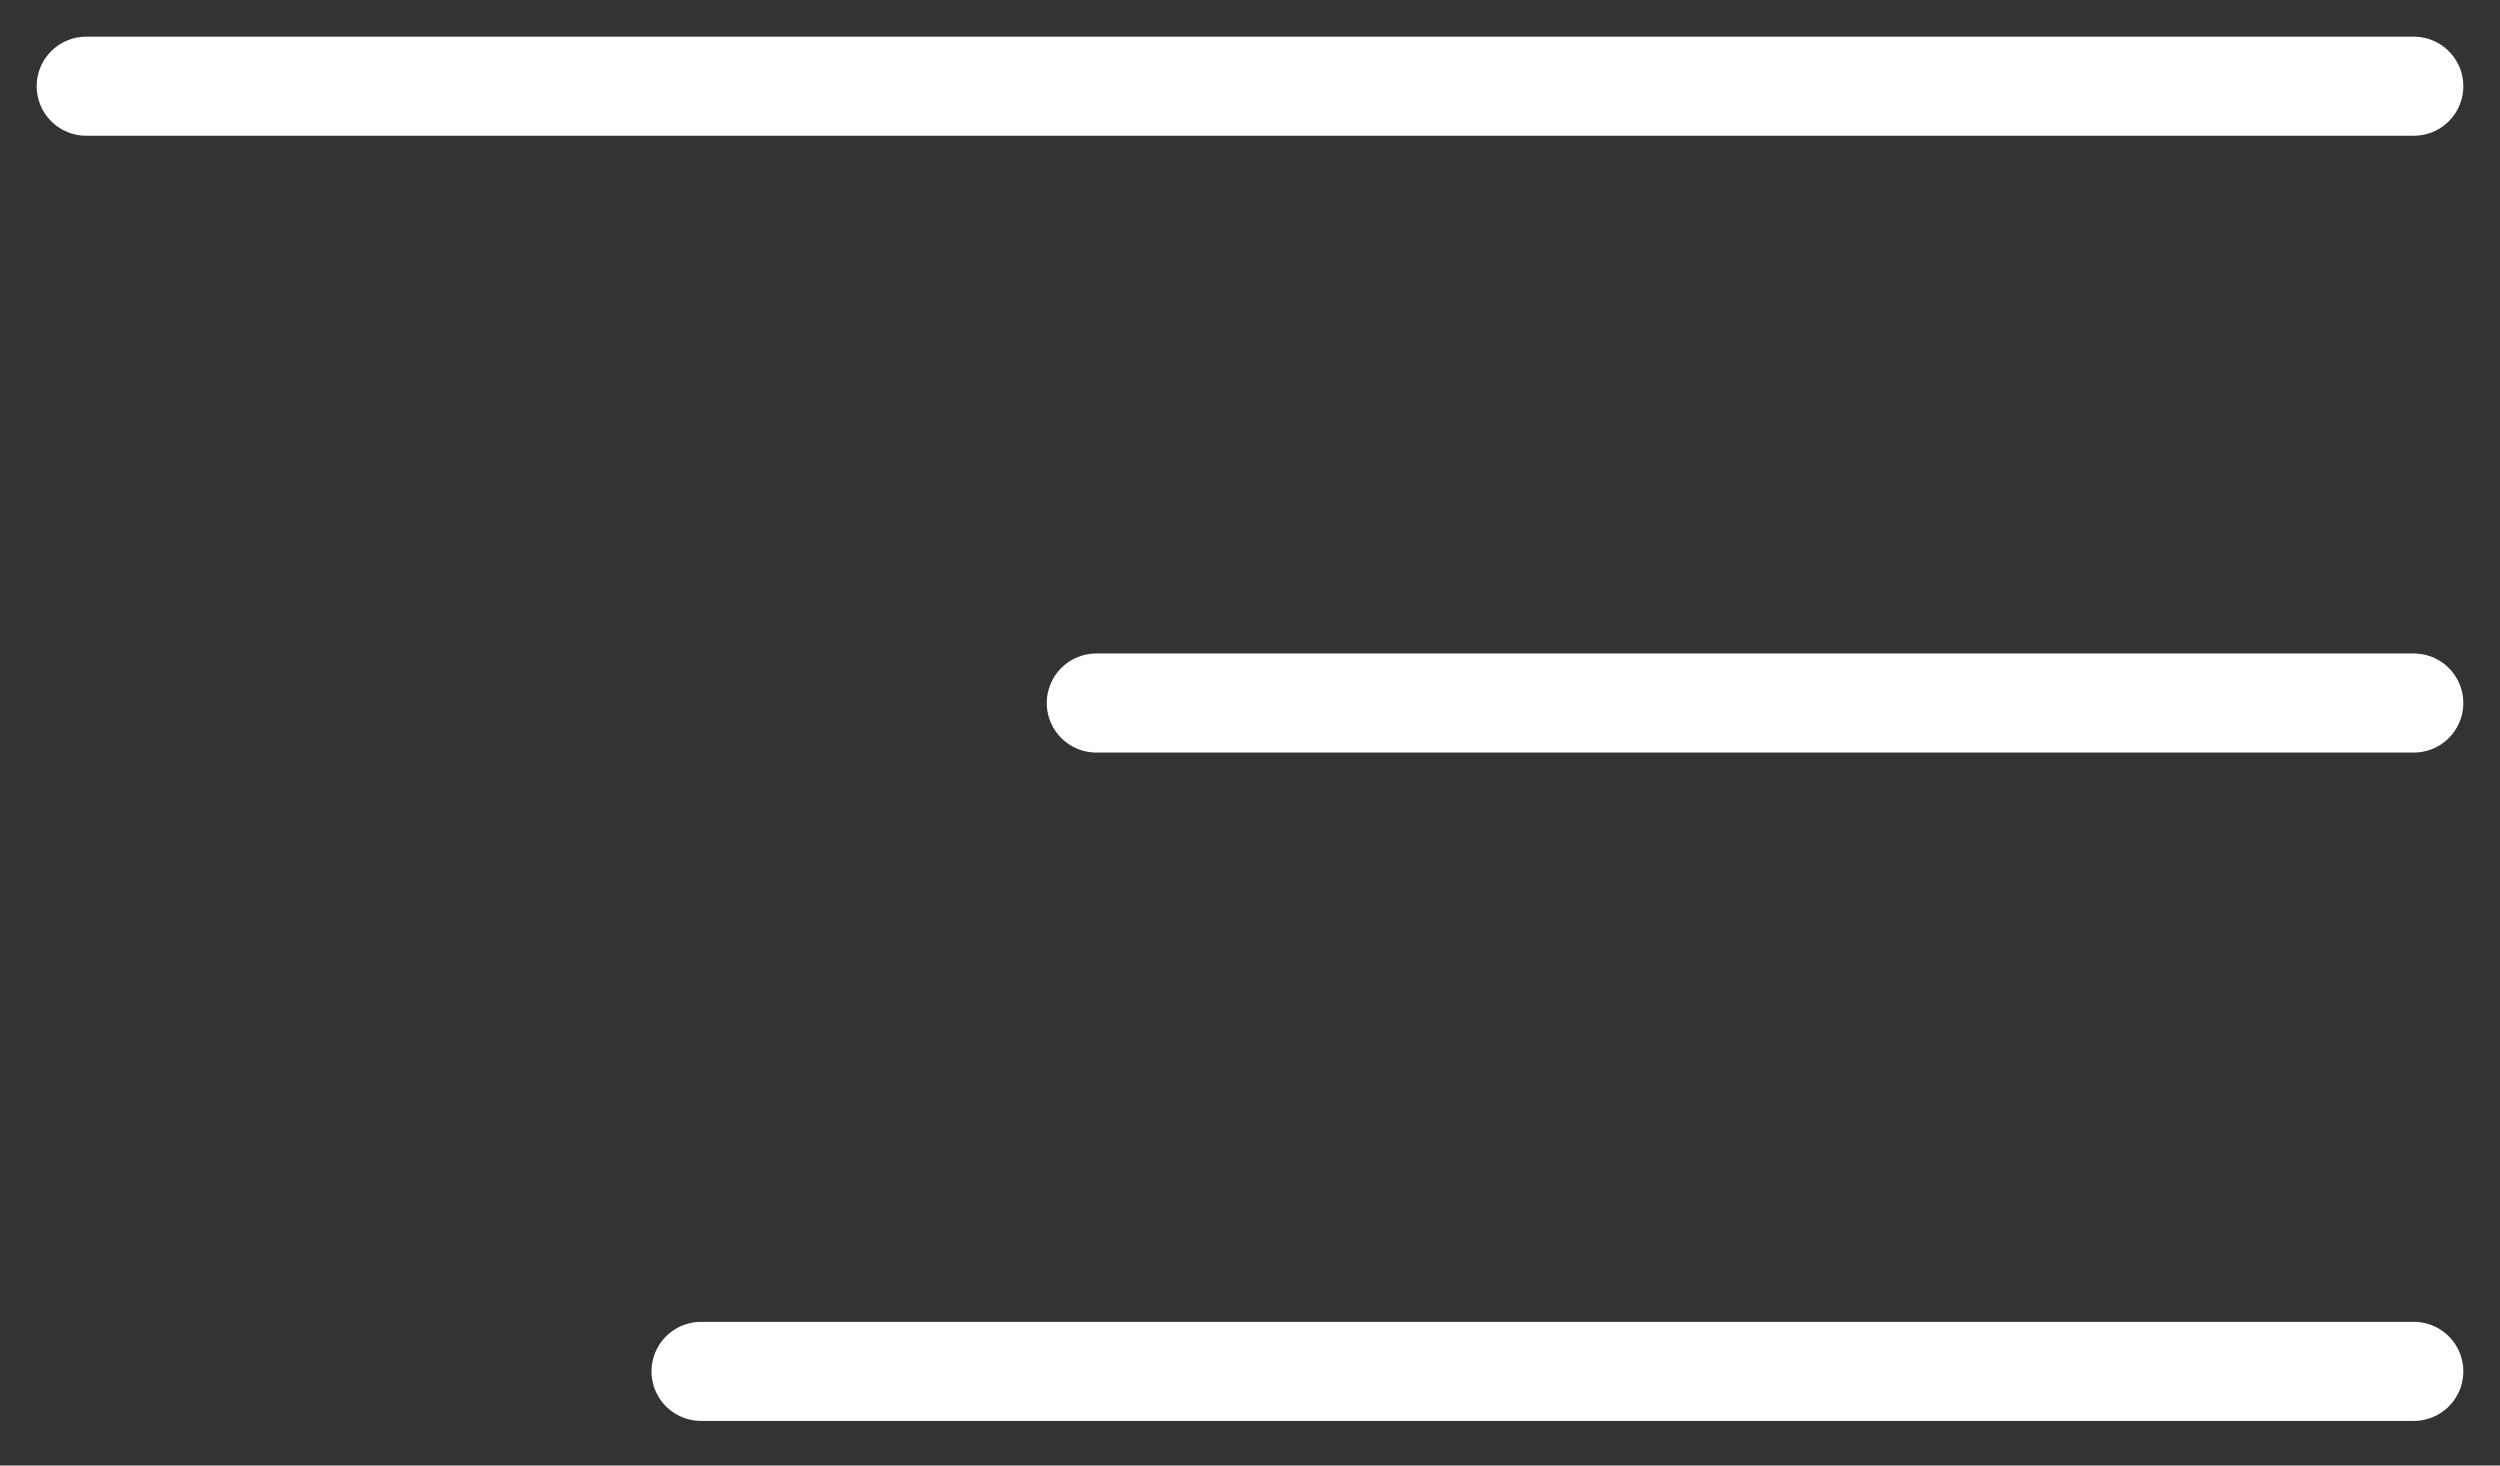
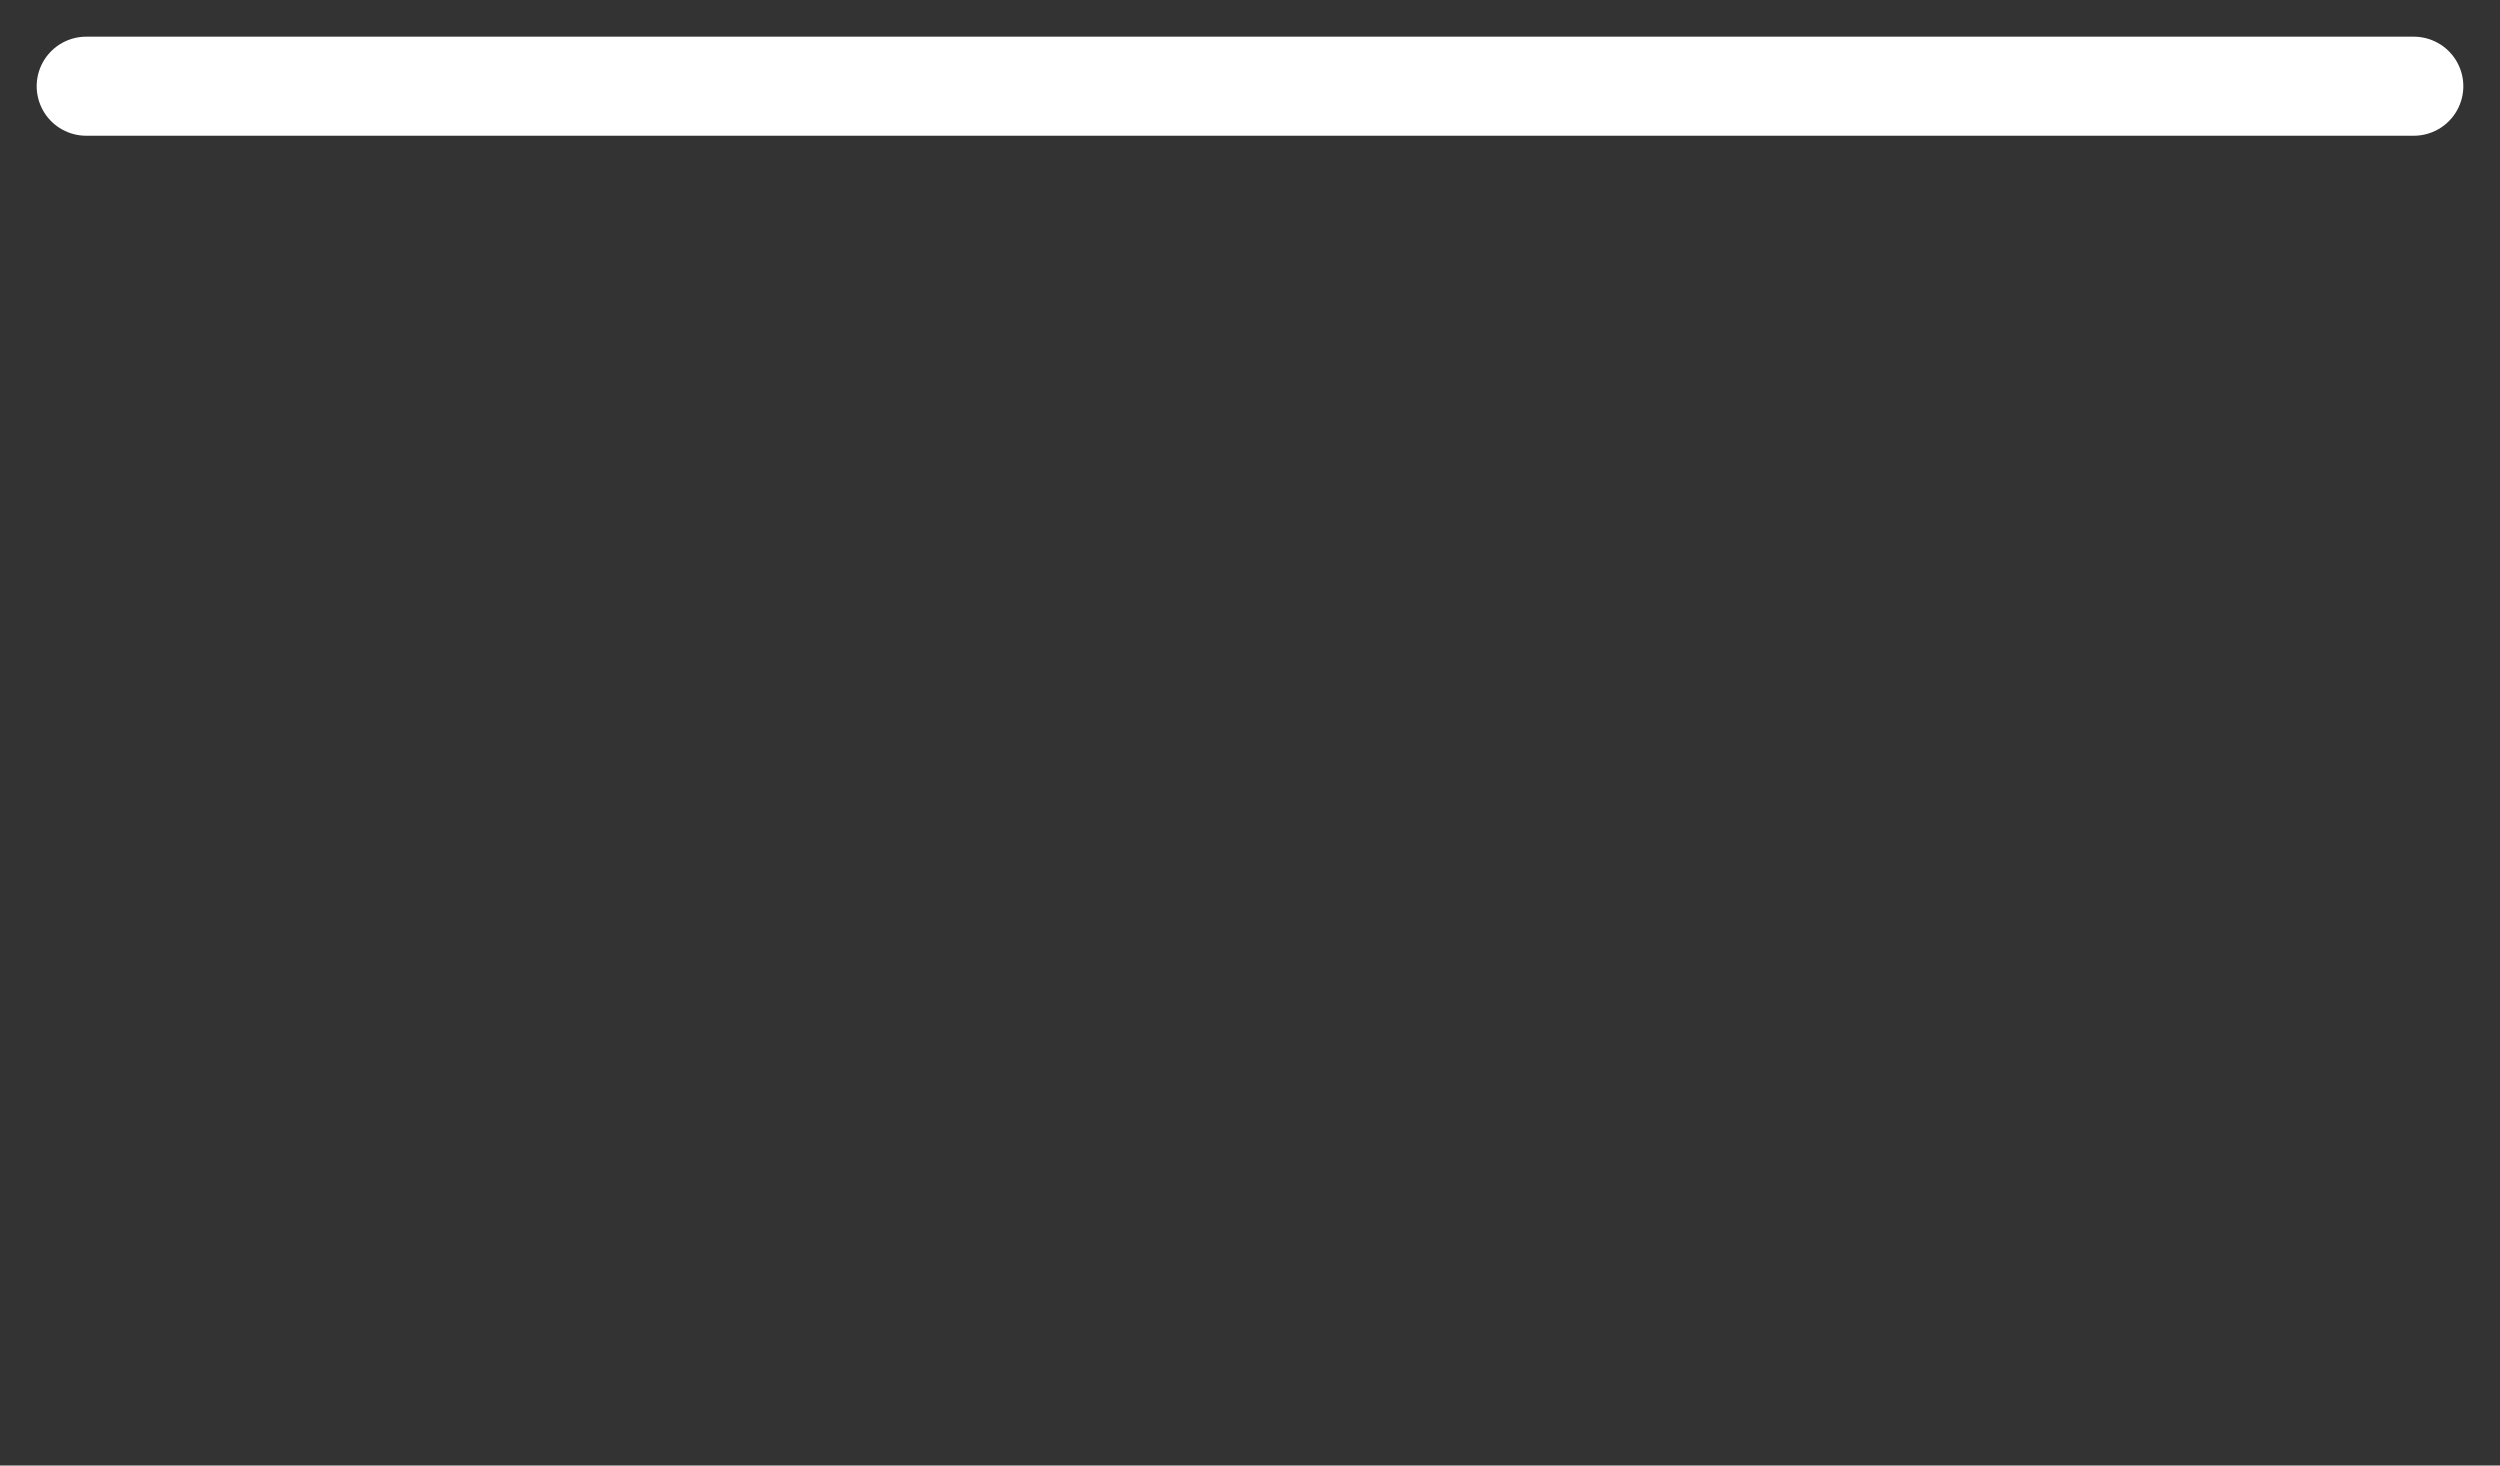
<svg xmlns="http://www.w3.org/2000/svg" width="29" height="17" viewBox="0 0 29 17" fill="none">
  <rect x="0" y="0" width="29" height="17" fill="#333333" stroke="none" />
  <path d="M1 1H28" stroke="white" stroke-width="1.149" stroke-linecap="round" />
-   <path d="M12.717 8.155L28 8.155" stroke="white" stroke-width="1.149" stroke-linecap="round" />
-   <path d="M8.132 15.908L28 15.908" stroke="white" stroke-width="1.149" stroke-linecap="round" />
</svg>